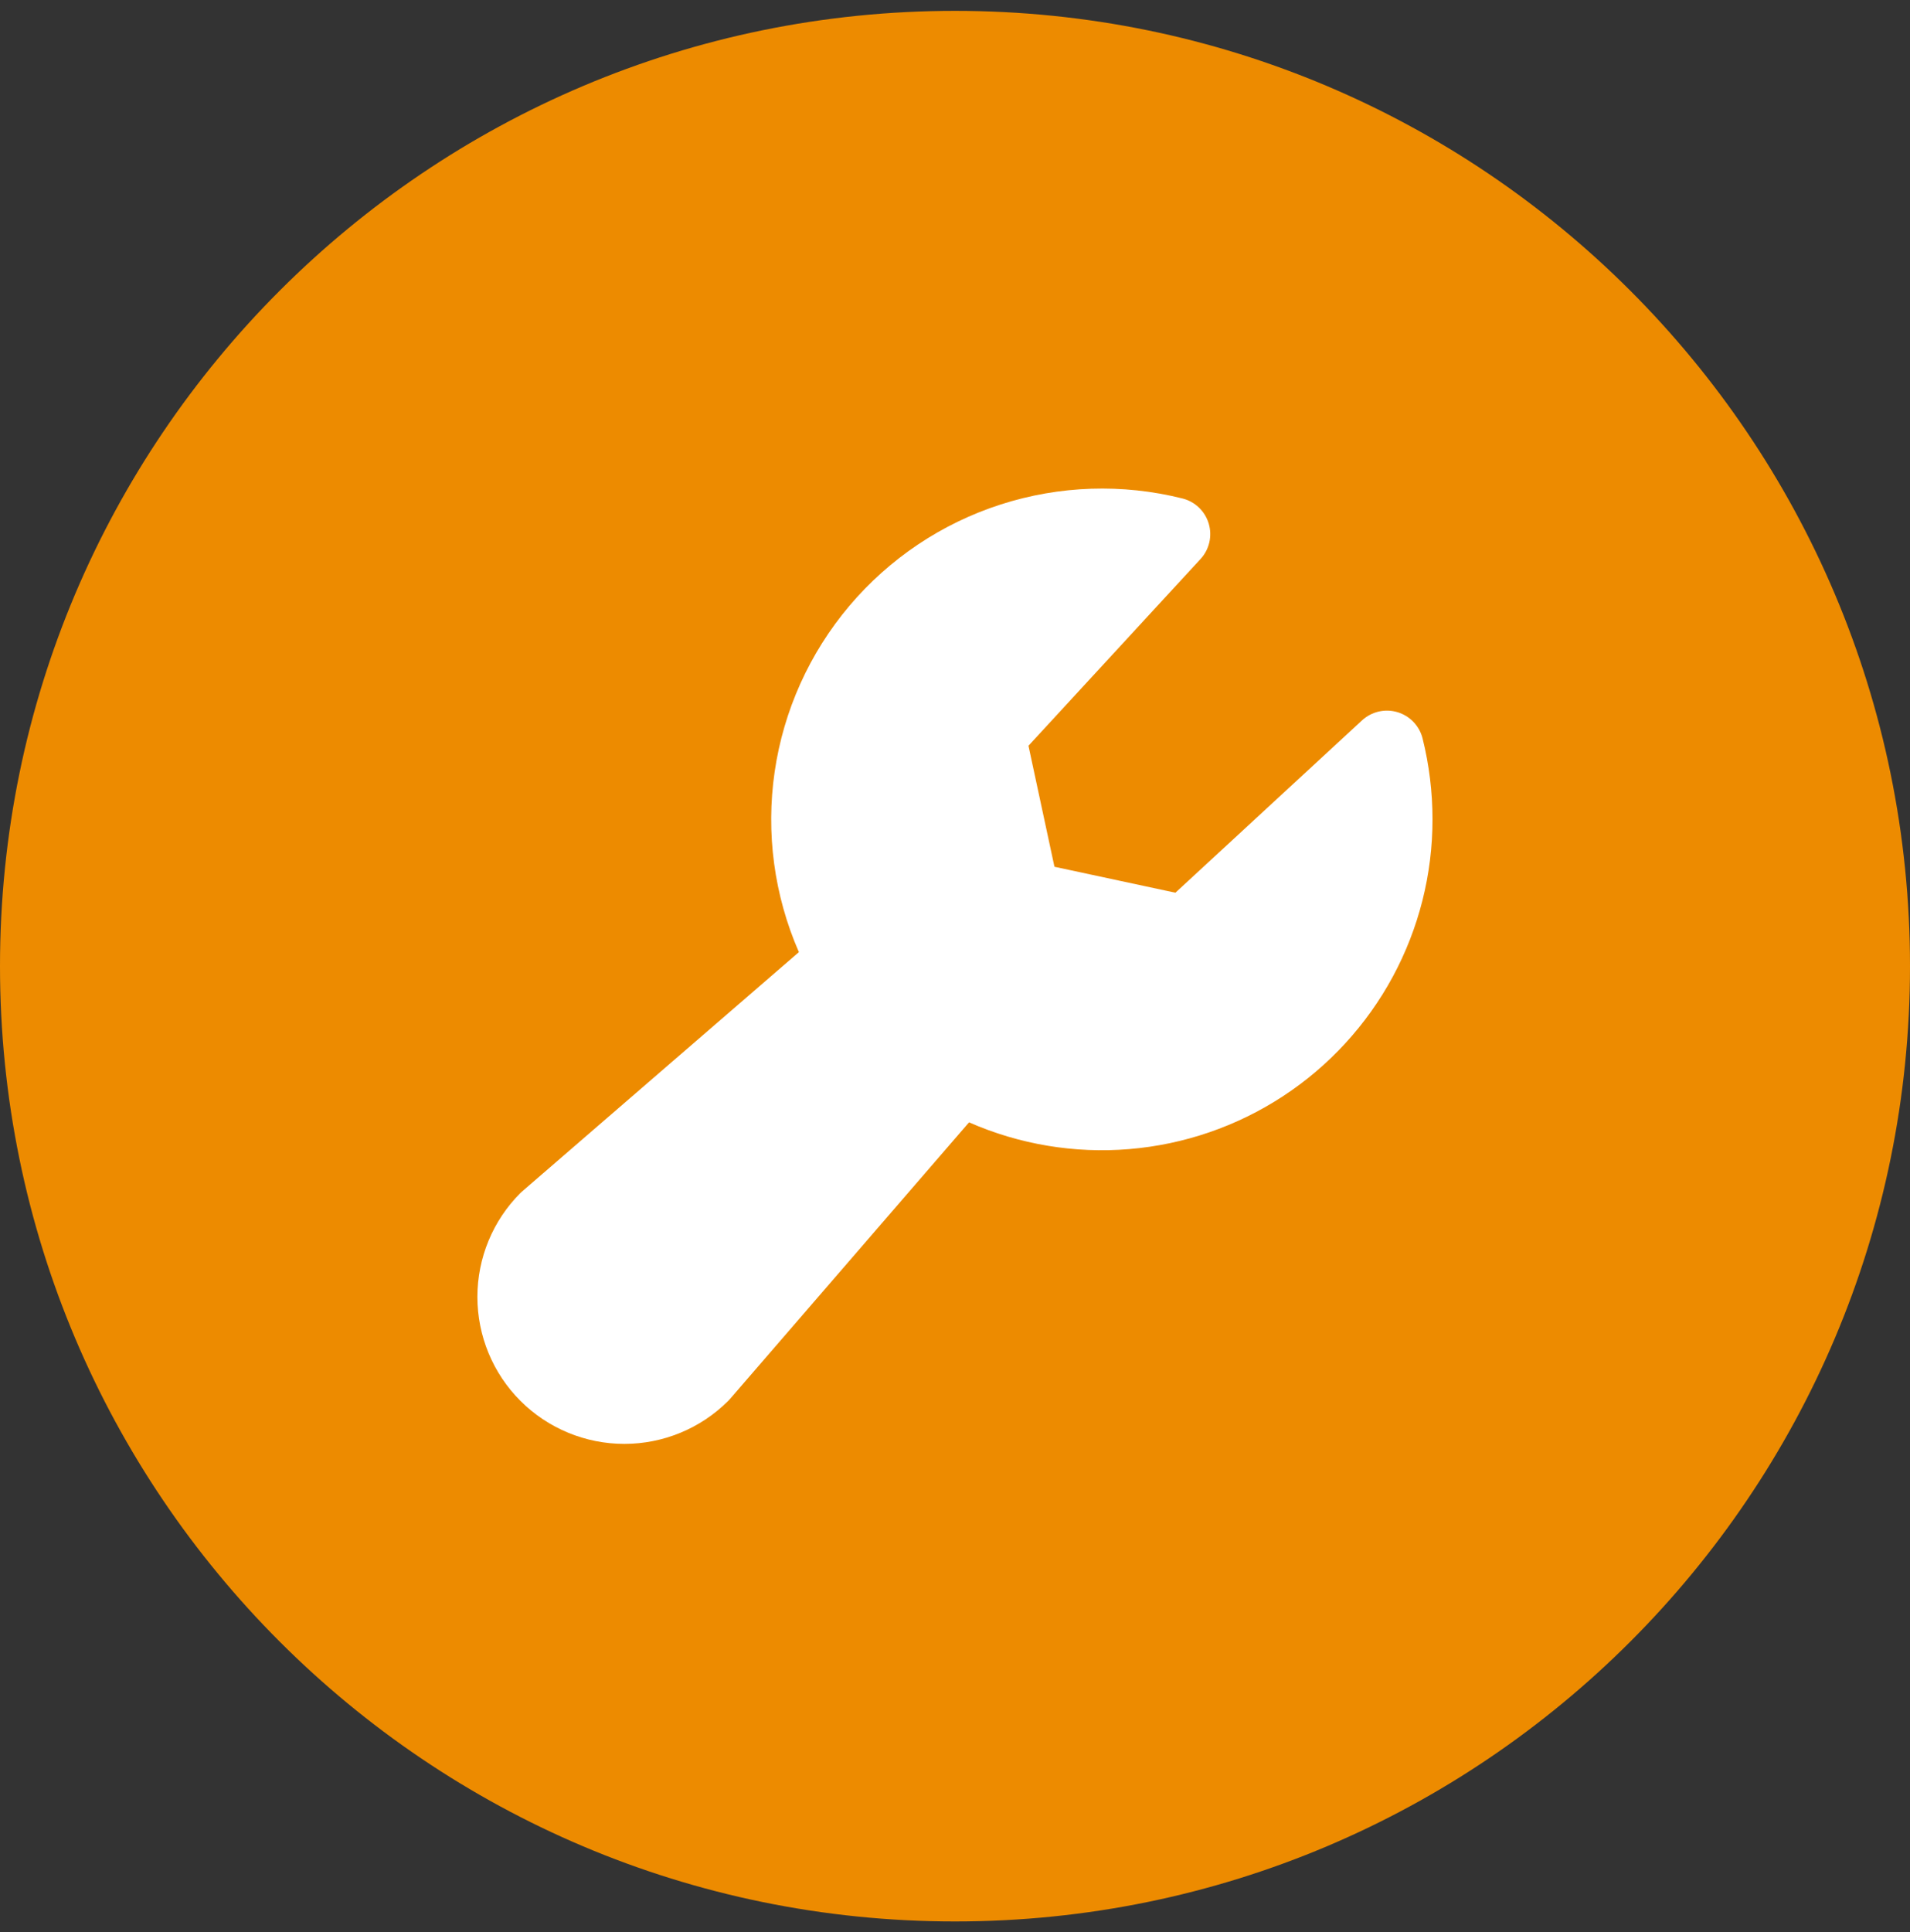
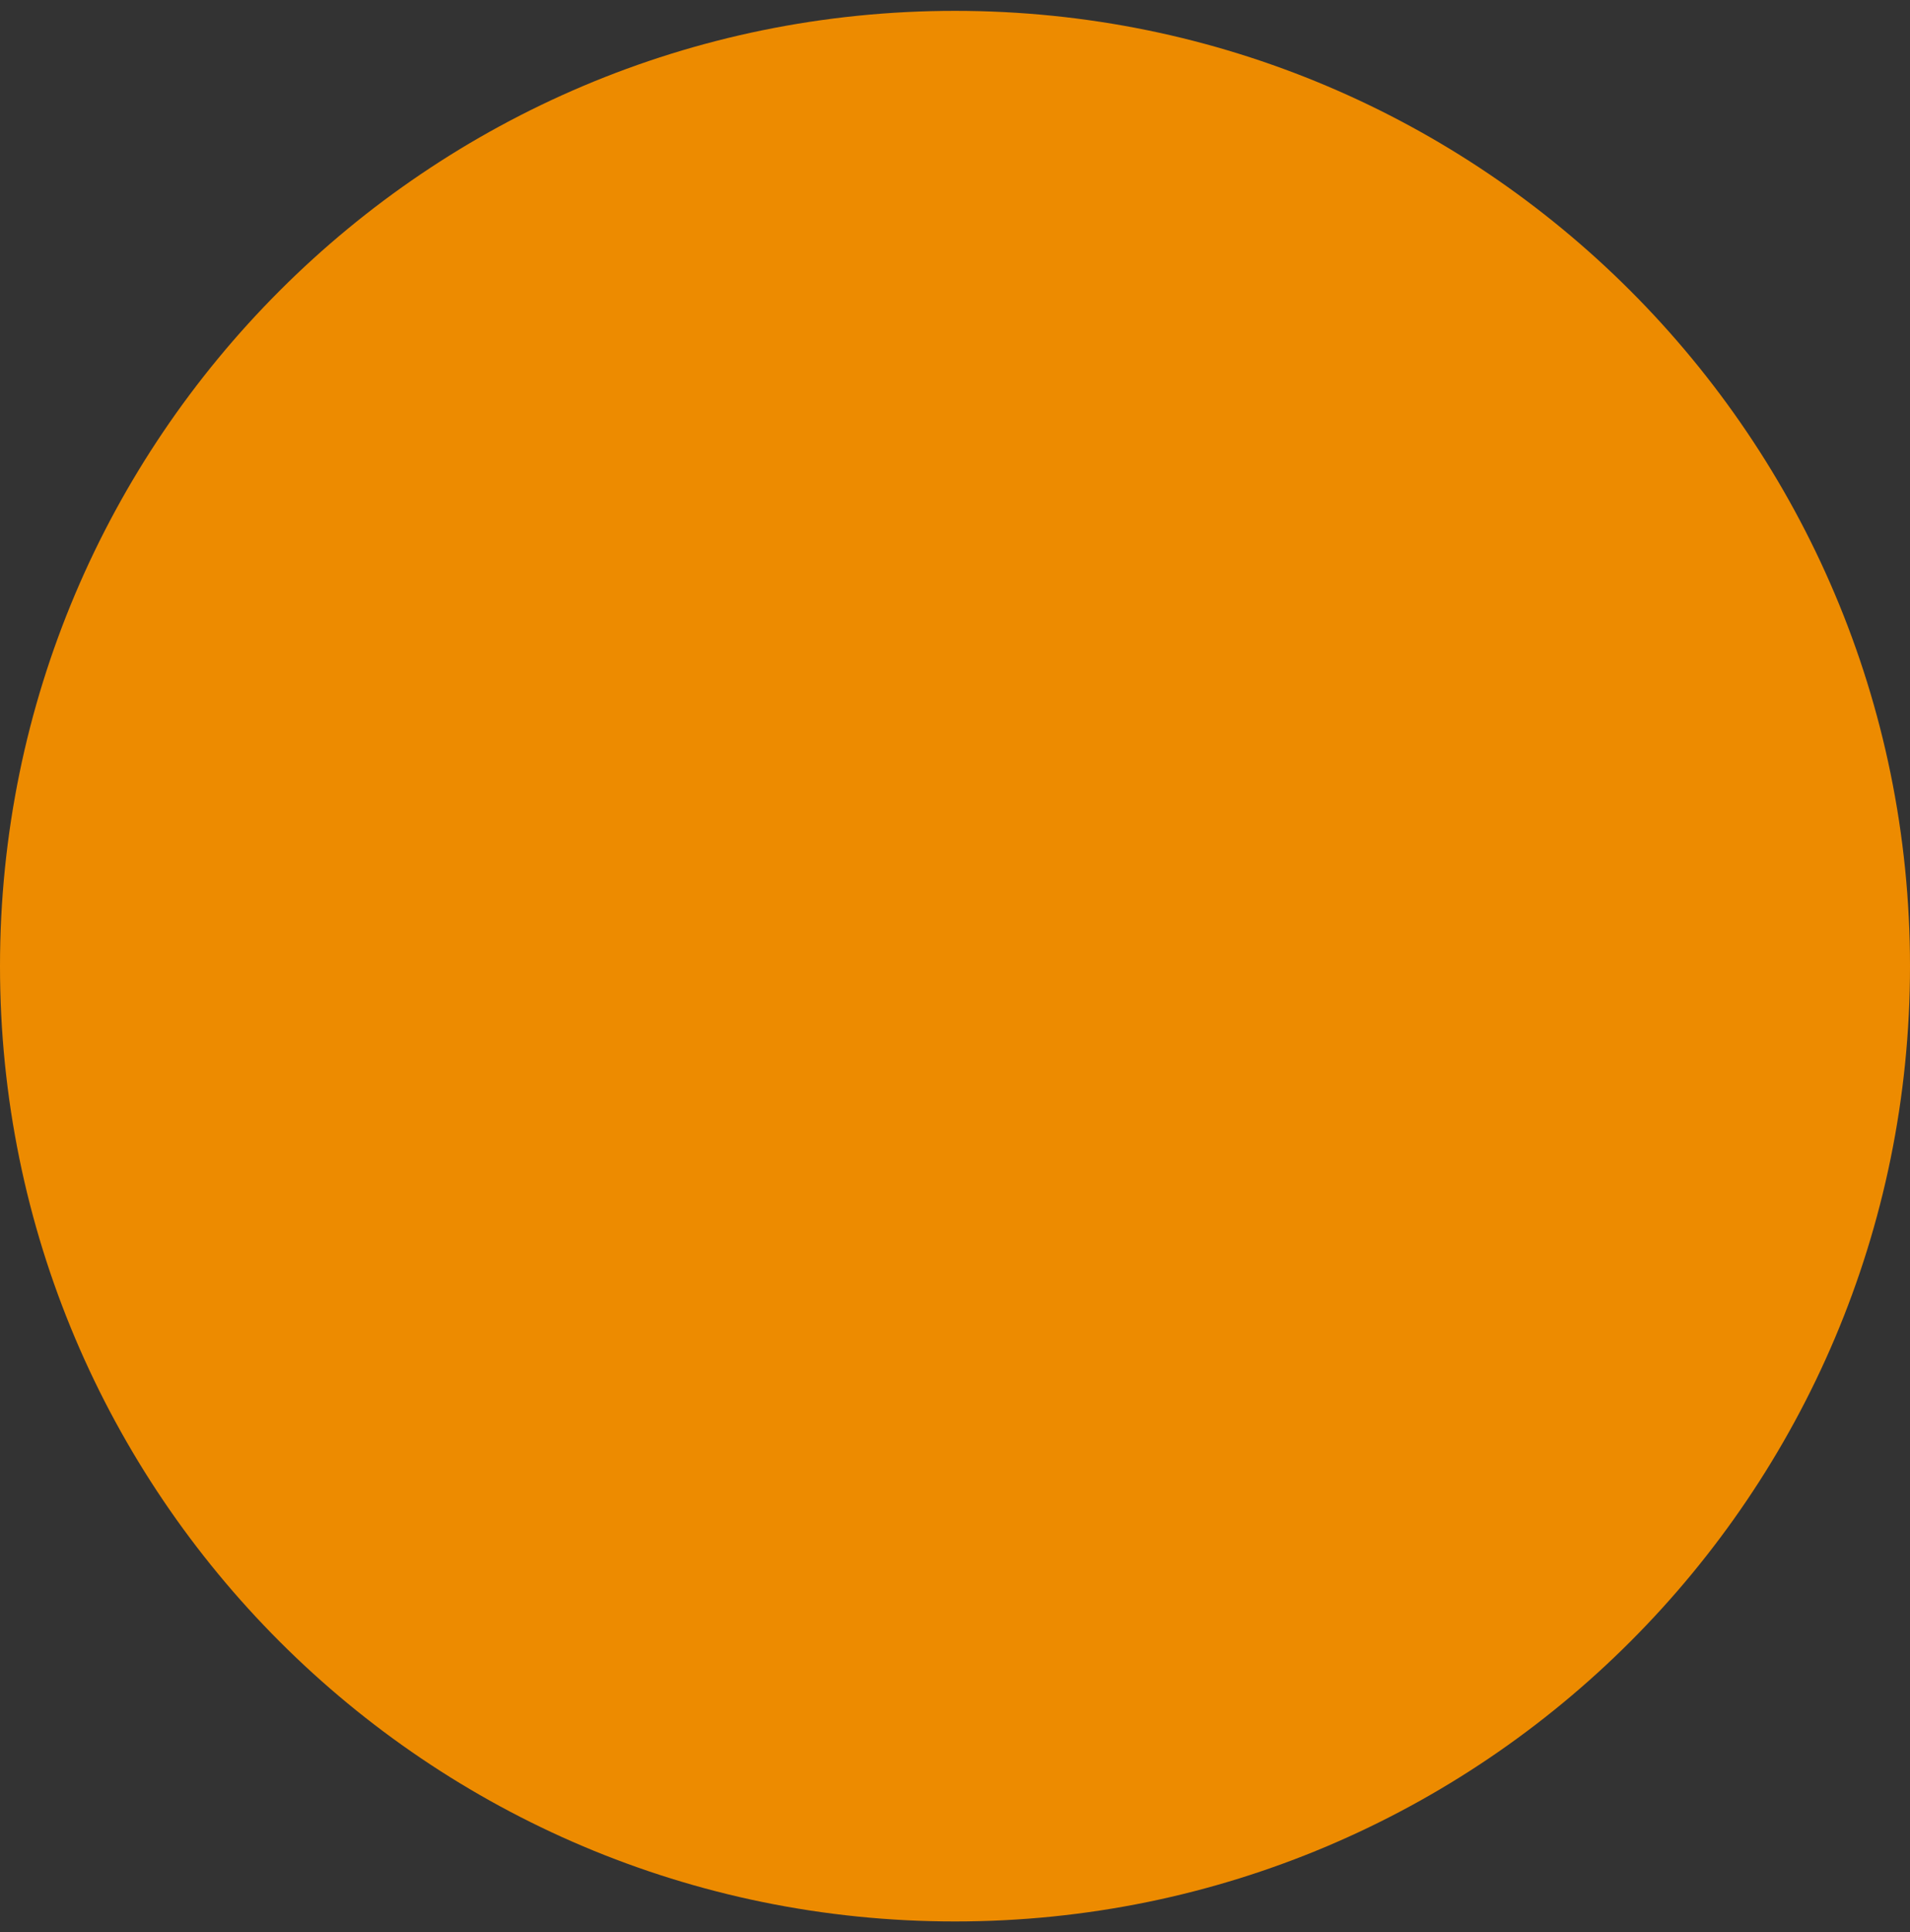
<svg xmlns="http://www.w3.org/2000/svg" width="88" height="89" viewBox="0 0 88 89" fill="none">
  <rect x="0" y="0" width="88" height="89" fill="#333333" stroke="none" />
  <path d="M0 44.5C0 20.2 19.7 0.5 44 0.5C68.3 0.5 88 20.2 88 44.5C88 68.8 68.3 88.5 44 88.5C19.7 88.5 0 68.8 0 44.5Z" fill="#ed8b00" />
-   <path d="M66 37.732C66.003 40.265 65.373 42.759 64.169 44.987C62.965 47.216 61.224 49.109 59.105 50.495C56.984 51.881 54.552 52.717 52.028 52.926C49.504 53.136 46.967 52.712 44.647 51.694L33.635 64.433C33.609 64.462 33.58 64.494 33.552 64.522C32.283 65.791 30.561 66.504 28.765 66.504C26.97 66.504 25.248 65.791 23.978 64.522C22.708 63.252 21.995 61.53 21.995 59.734C21.995 57.939 22.708 56.217 23.978 54.947C24.008 54.92 24.037 54.89 24.069 54.865L36.808 43.854C35.666 41.243 35.28 38.365 35.691 35.546C36.103 32.726 37.296 30.078 39.136 27.903C40.976 25.727 43.389 24.111 46.101 23.237C48.813 22.363 51.716 22.266 54.48 22.959C54.765 23.03 55.026 23.174 55.238 23.377C55.451 23.58 55.606 23.835 55.69 24.117C55.774 24.398 55.783 24.697 55.717 24.983C55.65 25.269 55.511 25.533 55.311 25.749L47.385 34.348L48.582 39.922L54.154 41.117L62.753 33.18C62.969 32.981 63.233 32.841 63.519 32.774C63.805 32.708 64.103 32.717 64.385 32.801C64.666 32.885 64.921 33.041 65.124 33.253C65.327 33.465 65.472 33.726 65.543 34.011C65.847 35.228 66 36.478 66 37.732Z" fill="white" />
</svg>